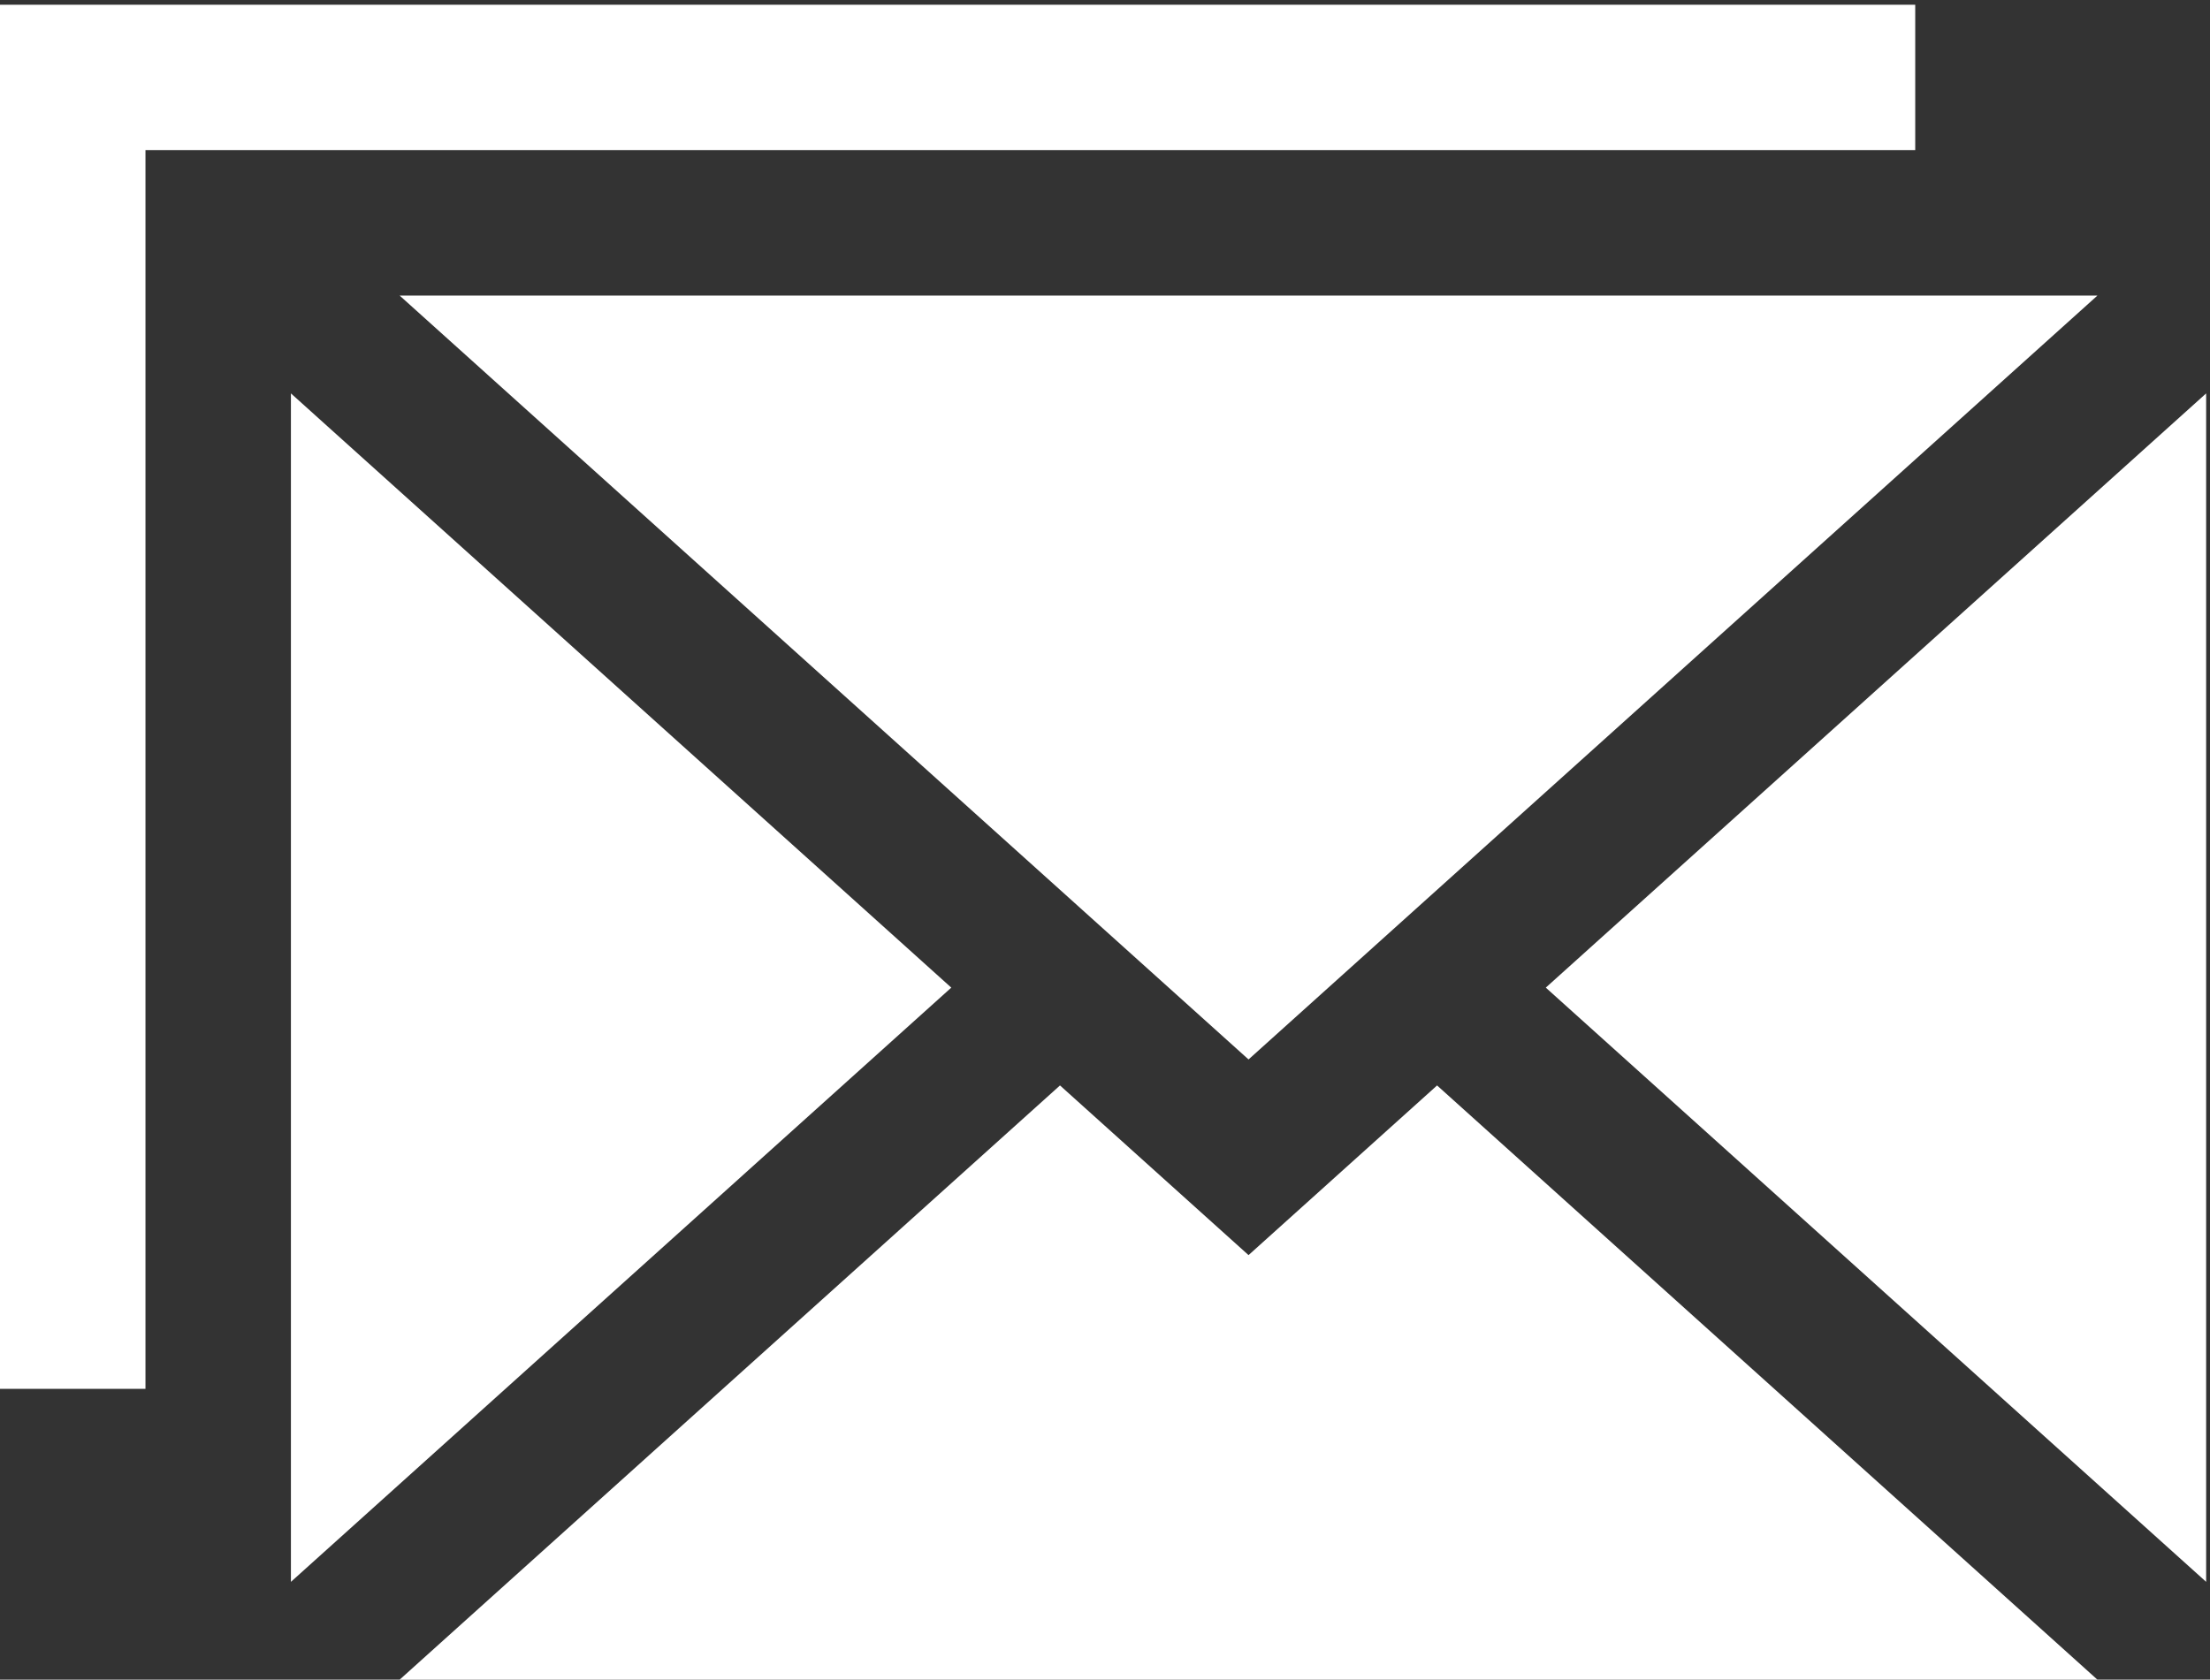
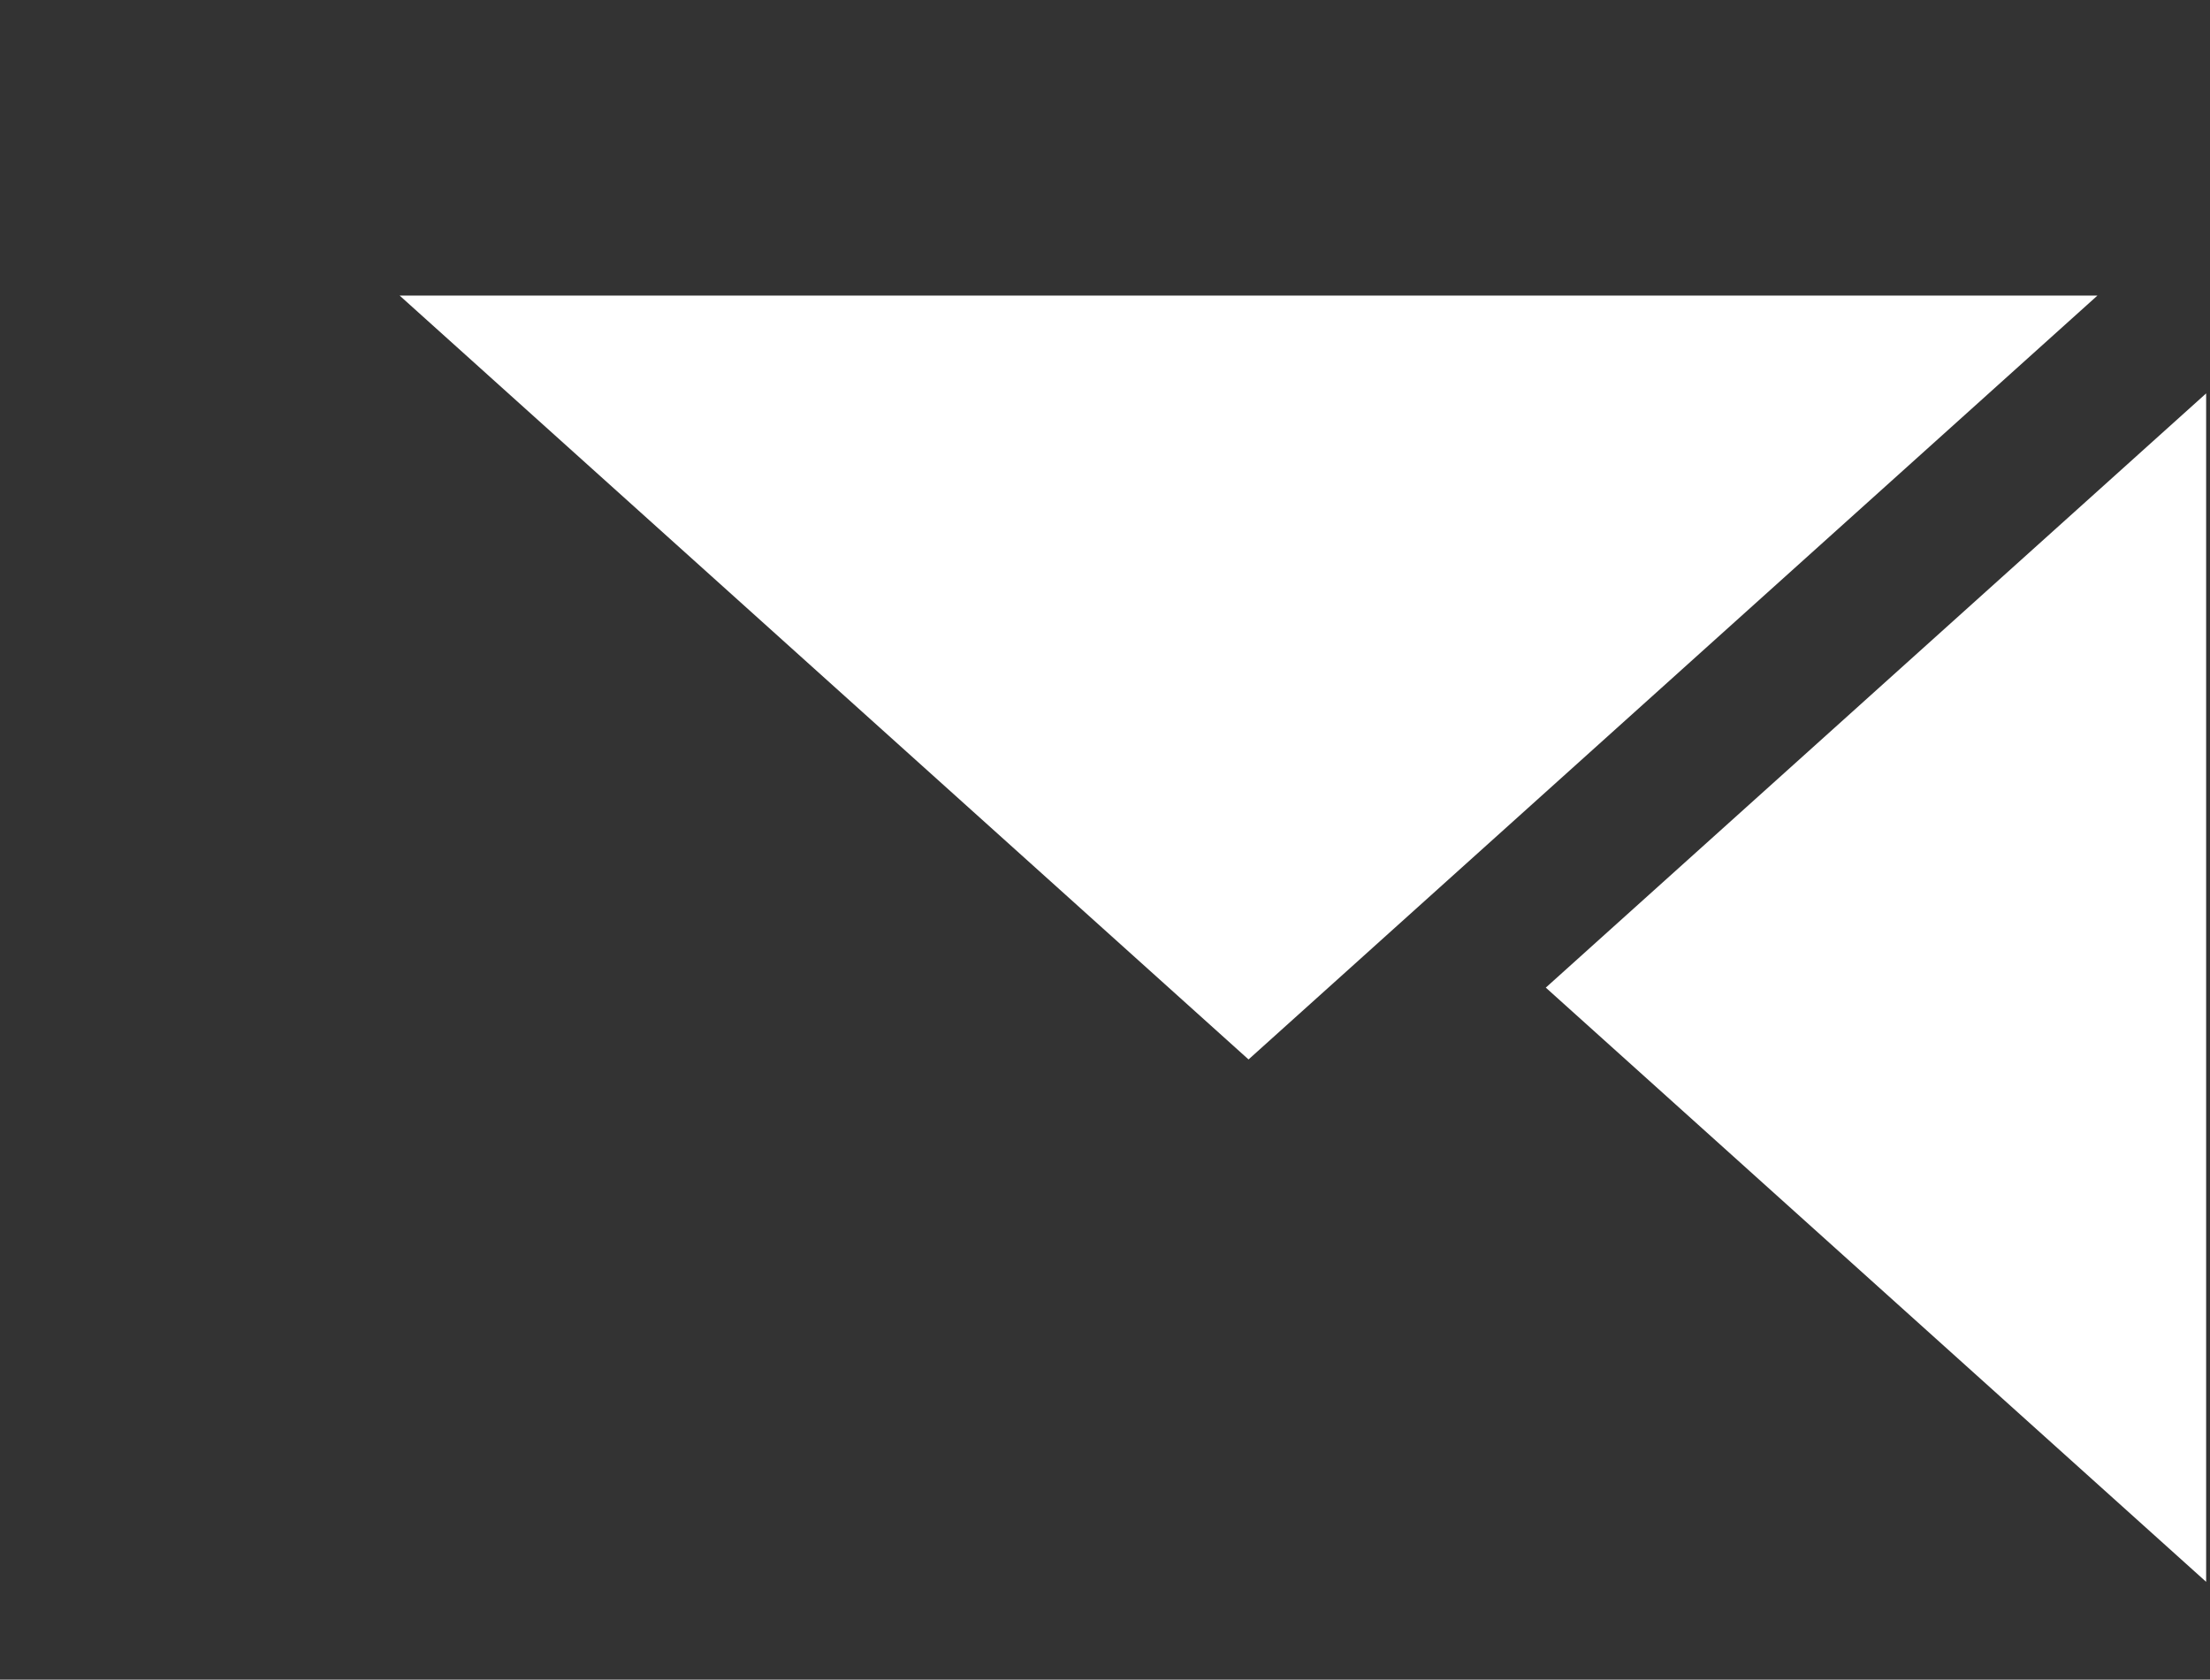
<svg xmlns="http://www.w3.org/2000/svg" width="317" height="241" viewBox="0 0 317 241" fill="none">
  <rect x="0" y="0" width="317" height="241" fill="#333333" stroke="none" />
-   <path d="M41.729 56.445V226.964L136.451 141.704L41.729 56.445Z" fill="white" />
  <path d="M221.726 141.704L316.447 226.964V56.445L221.726 141.704Z" fill="white" />
  <path d="M179.088 152.01L300.854 42.409H57.323L179.088 152.01Z" fill="white" />
-   <path d="M179.088 180.083L152.044 155.74L57.323 241H300.854L206.132 155.74L179.088 180.083Z" fill="white" />
-   <path d="M274.718 0.68H0V199.271H20.865V21.544H274.718V0.68Z" fill="white" />
</svg>